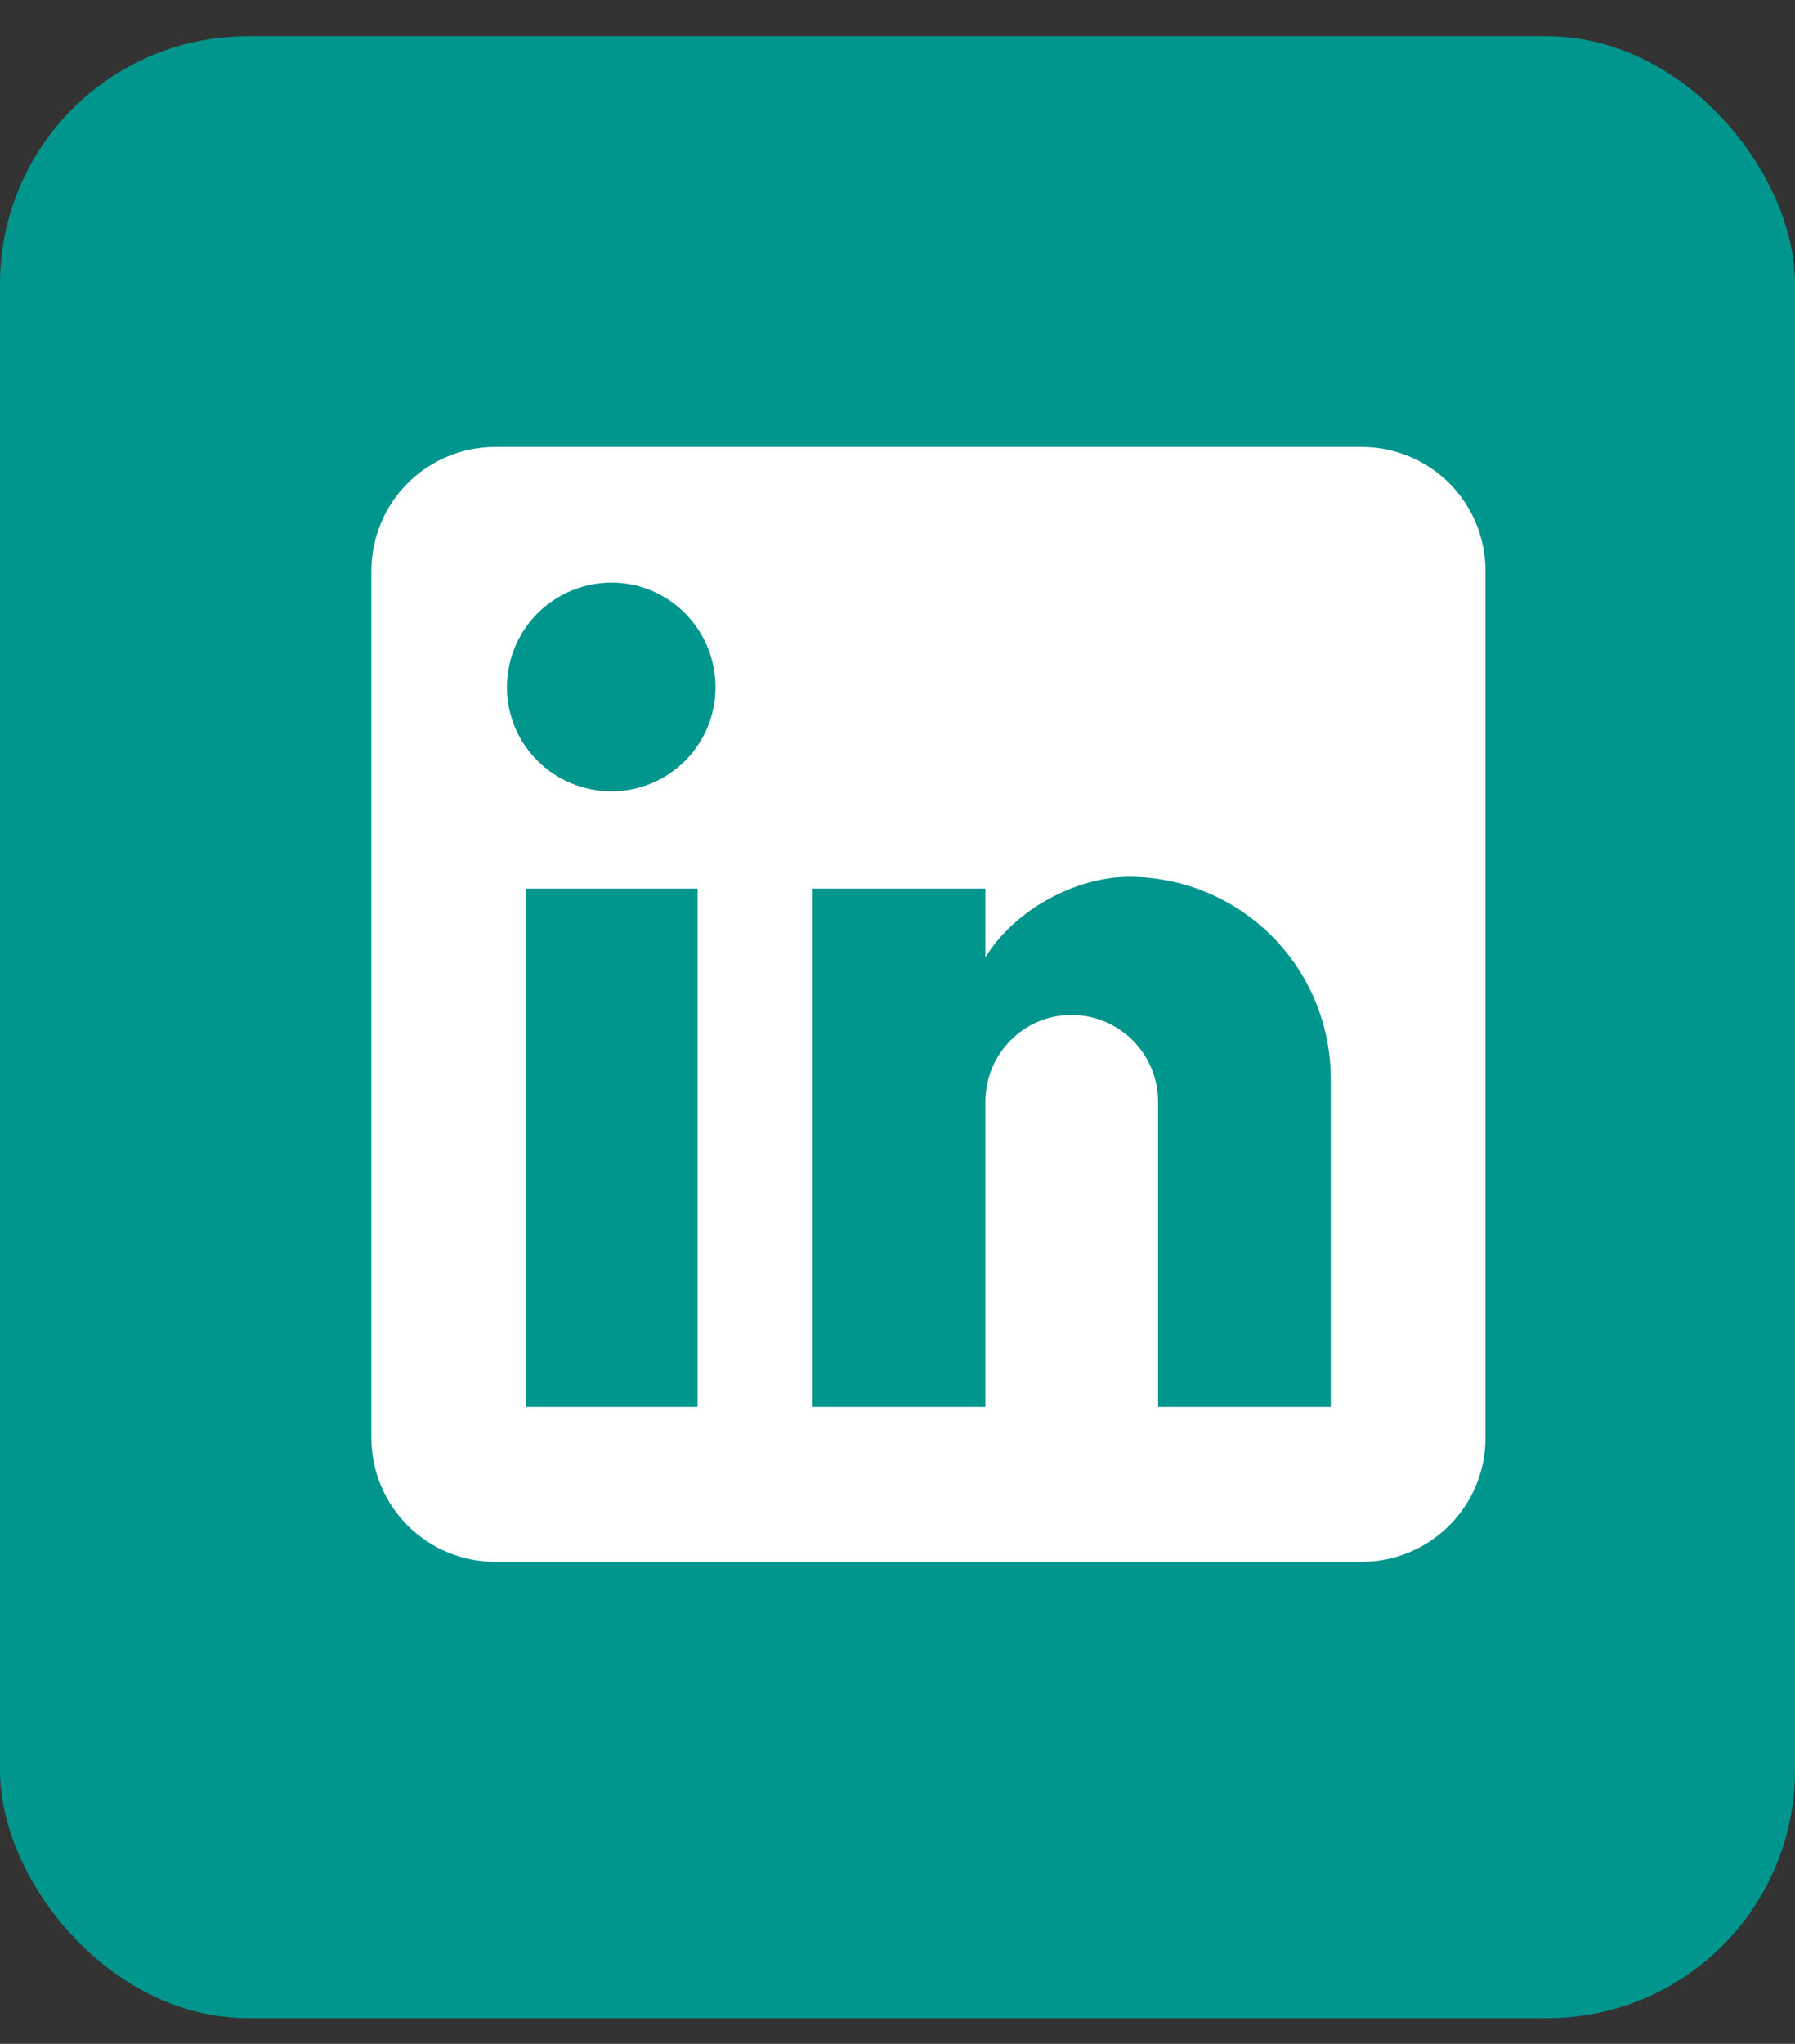
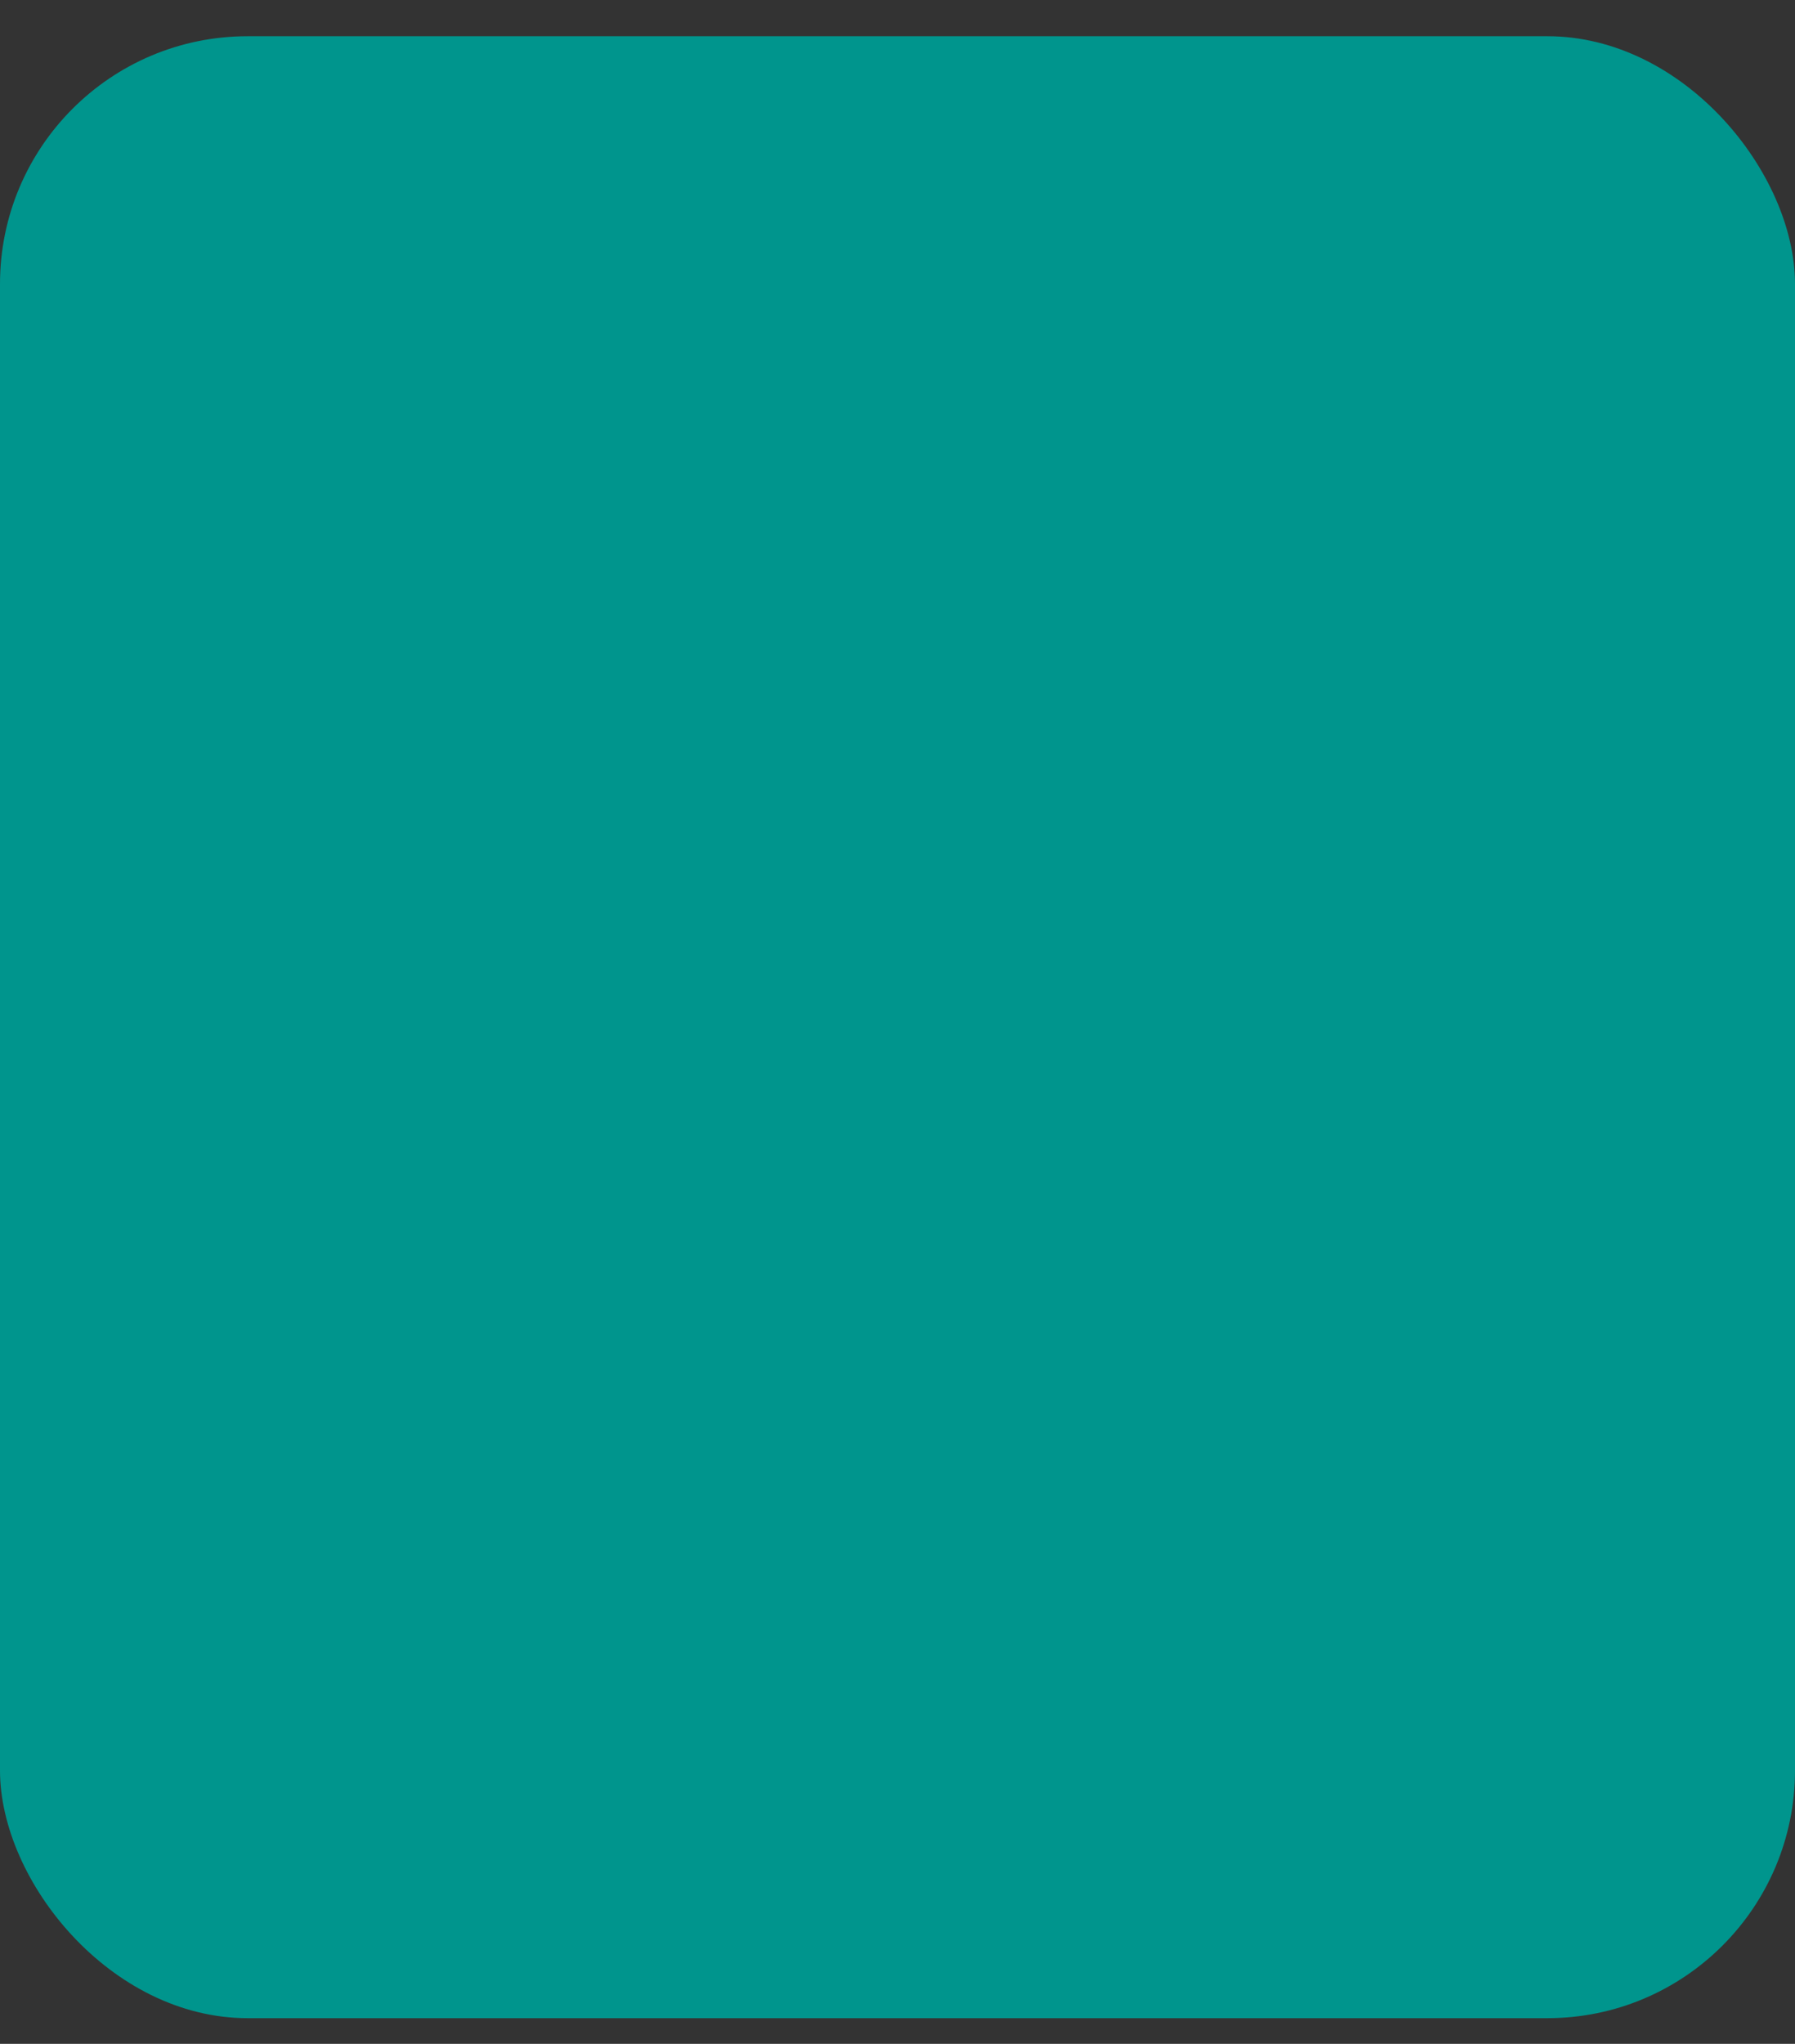
<svg xmlns="http://www.w3.org/2000/svg" width="29" height="33" viewBox="0 0 29 33" fill="none">
  <rect x="0" y="0" width="29" height="33" fill="#333333" stroke="none" />
  <rect y="0.585" width="29" height="32" rx="4" fill="#00958D" />
-   <path d="M22 7.217C22.53 7.217 23.039 7.427 23.414 7.802C23.789 8.177 24 8.686 24 9.217V23.217C24 23.747 23.789 24.256 23.414 24.631C23.039 25.006 22.53 25.217 22 25.217H8C7.47 25.217 6.961 25.006 6.586 24.631C6.211 24.256 6 23.747 6 23.217V9.217C6 8.686 6.211 8.177 6.586 7.802C6.961 7.427 7.47 7.217 8 7.217H22ZM21.5 22.717V17.417C21.5 16.552 21.157 15.723 20.545 15.111C19.934 14.5 19.105 14.157 18.24 14.157C17.39 14.157 16.4 14.677 15.92 15.457V14.347H13.13V22.717H15.92V17.787C15.92 17.017 16.54 16.387 17.31 16.387C17.681 16.387 18.037 16.534 18.3 16.797C18.562 17.059 18.71 17.415 18.71 17.787V22.717H21.5ZM9.88 12.777C10.326 12.777 10.753 12.6 11.068 12.284C11.383 11.969 11.56 11.542 11.56 11.097C11.56 10.167 10.81 9.407 9.88 9.407C9.432 9.407 9.002 9.585 8.685 9.902C8.368 10.219 8.19 10.648 8.19 11.097C8.19 12.027 8.95 12.777 9.88 12.777ZM11.27 22.717V14.347H8.5V22.717H11.27Z" fill="white" />
</svg>